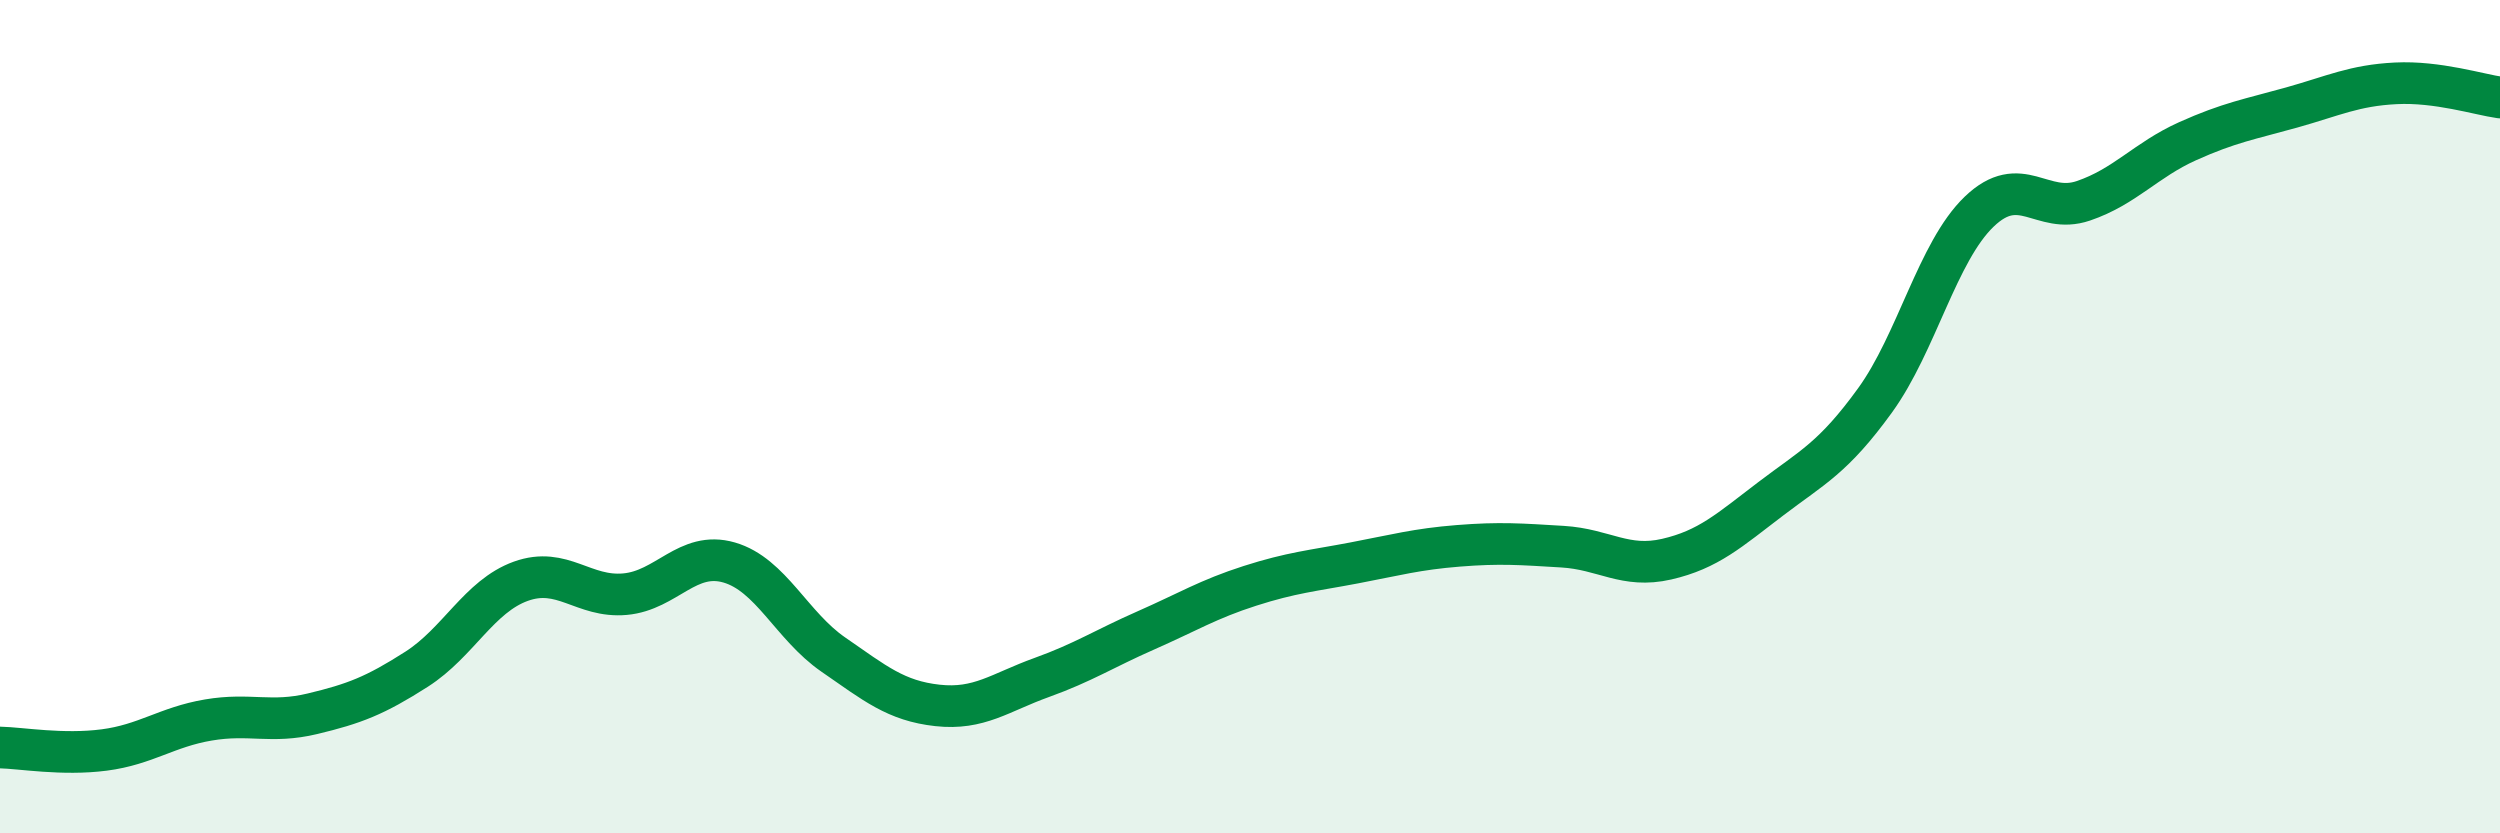
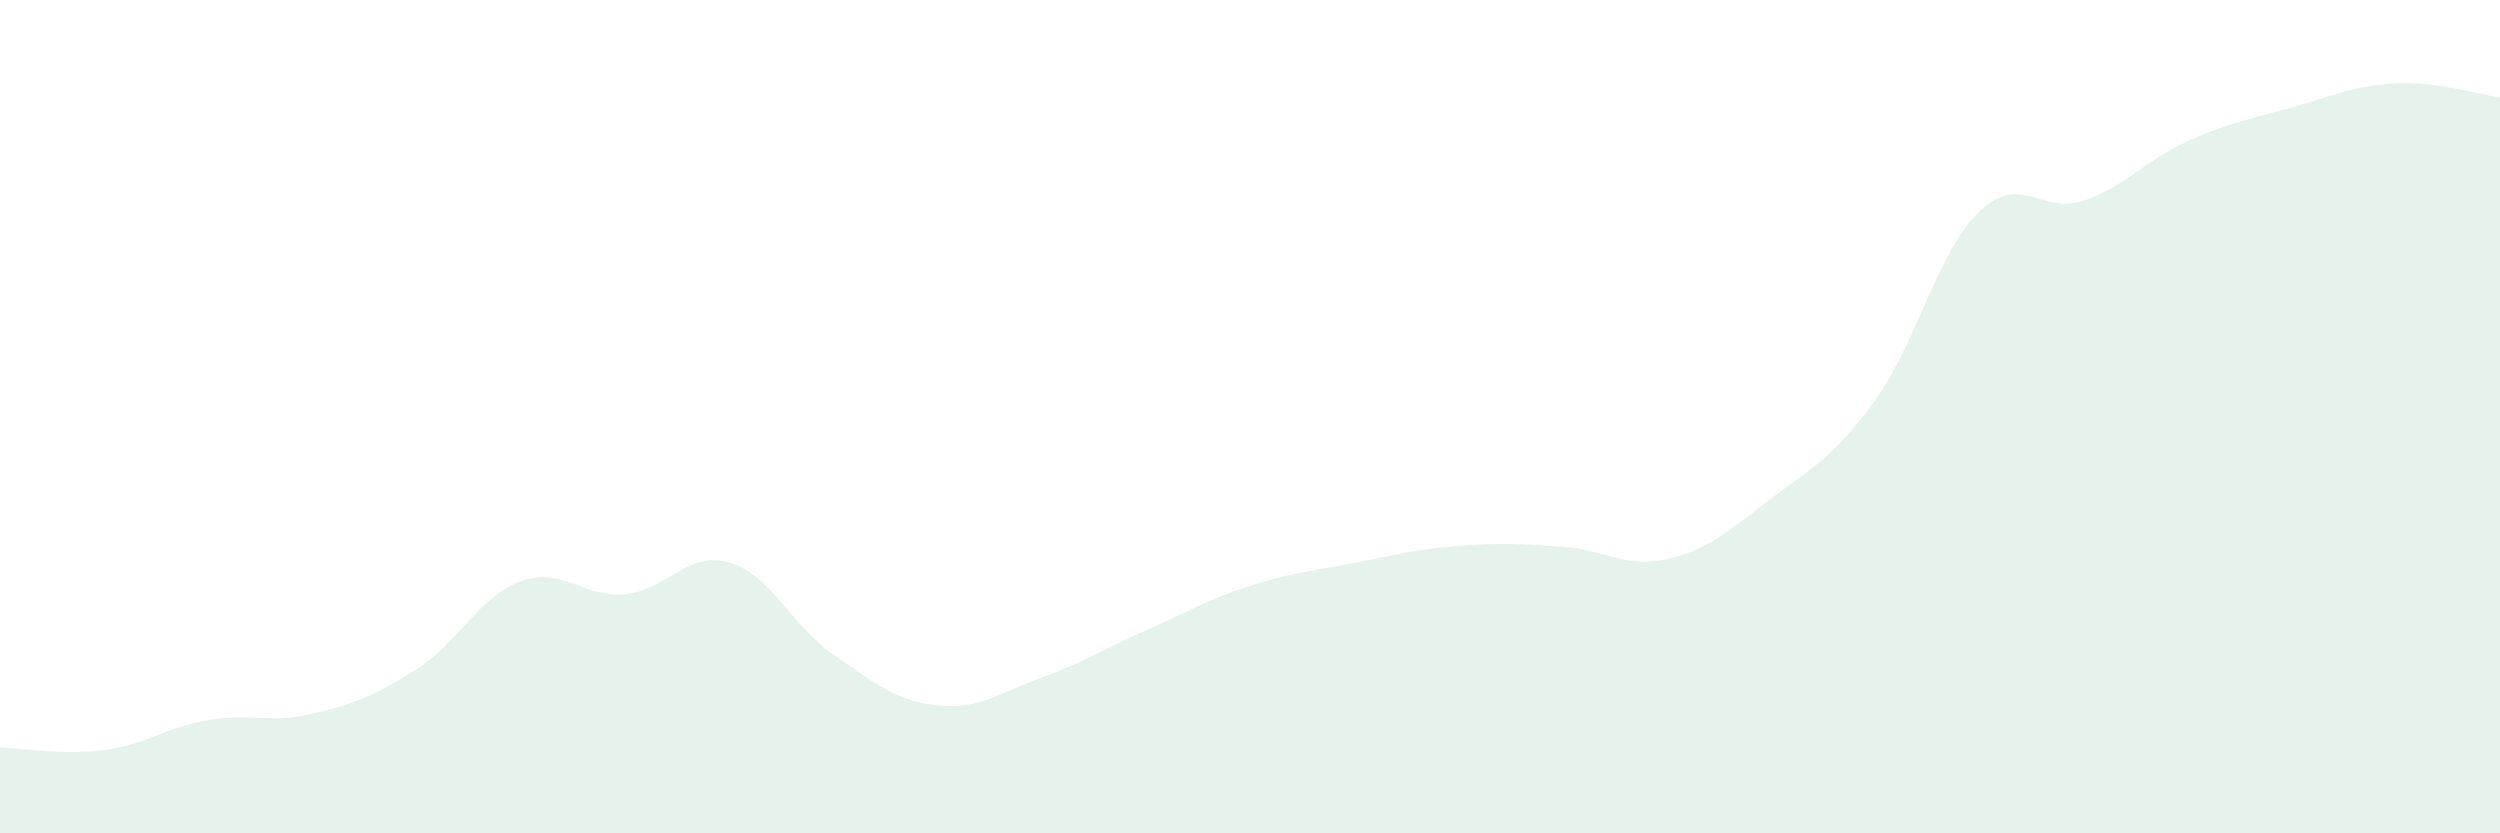
<svg xmlns="http://www.w3.org/2000/svg" width="60" height="20" viewBox="0 0 60 20">
  <path d="M 0,17.94 C 0.5,17.95 1.5,18.13 2.5,18 C 3.5,17.87 4,17.45 5,17.28 C 6,17.11 6.5,17.37 7.5,17.13 C 8.5,16.89 9,16.7 10,16.06 C 11,15.42 11.5,14.31 12.5,13.95 C 13.5,13.59 14,14.35 15,14.26 C 16,14.17 16.5,13.21 17.5,13.5 C 18.5,13.79 19,15.02 20,15.71 C 21,16.4 21.5,16.82 22.5,16.93 C 23.5,17.04 24,16.62 25,16.26 C 26,15.9 26.5,15.57 27.5,15.13 C 28.5,14.69 29,14.38 30,14.06 C 31,13.74 31.5,13.7 32.5,13.51 C 33.5,13.32 34,13.18 35,13.1 C 36,13.02 36.5,13.06 37.5,13.12 C 38.5,13.18 39,13.65 40,13.42 C 41,13.19 41.5,12.73 42.5,11.97 C 43.5,11.21 44,10.99 45,9.61 C 46,8.23 46.5,6.04 47.5,5.08 C 48.5,4.12 49,5.16 50,4.82 C 51,4.48 51.5,3.84 52.5,3.39 C 53.5,2.94 54,2.86 55,2.58 C 56,2.3 56.5,2.05 57.5,2 C 58.5,1.95 59.5,2.27 60,2.34L60 20L0 20Z" fill="#008740" opacity="0.1" stroke-linecap="round" stroke-linejoin="round" />
-   <path d="M 0,17.94 C 0.5,17.95 1.5,18.13 2.5,18 C 3.5,17.87 4,17.45 5,17.28 C 6,17.11 6.5,17.37 7.5,17.13 C 8.5,16.89 9,16.7 10,16.06 C 11,15.42 11.5,14.31 12.5,13.95 C 13.5,13.59 14,14.35 15,14.26 C 16,14.17 16.5,13.21 17.5,13.5 C 18.5,13.79 19,15.02 20,15.71 C 21,16.4 21.5,16.82 22.5,16.93 C 23.5,17.04 24,16.62 25,16.26 C 26,15.9 26.5,15.57 27.5,15.13 C 28.5,14.69 29,14.38 30,14.06 C 31,13.74 31.5,13.7 32.5,13.51 C 33.5,13.32 34,13.18 35,13.1 C 36,13.02 36.5,13.06 37.5,13.12 C 38.5,13.18 39,13.65 40,13.42 C 41,13.19 41.5,12.73 42.5,11.97 C 43.5,11.21 44,10.99 45,9.61 C 46,8.23 46.5,6.04 47.5,5.08 C 48.5,4.12 49,5.16 50,4.82 C 51,4.48 51.5,3.84 52.5,3.39 C 53.5,2.94 54,2.86 55,2.58 C 56,2.3 56.5,2.05 57.5,2 C 58.5,1.95 59.5,2.27 60,2.34" stroke="#008740" stroke-width="1" fill="none" stroke-linecap="round" stroke-linejoin="round" />
</svg>